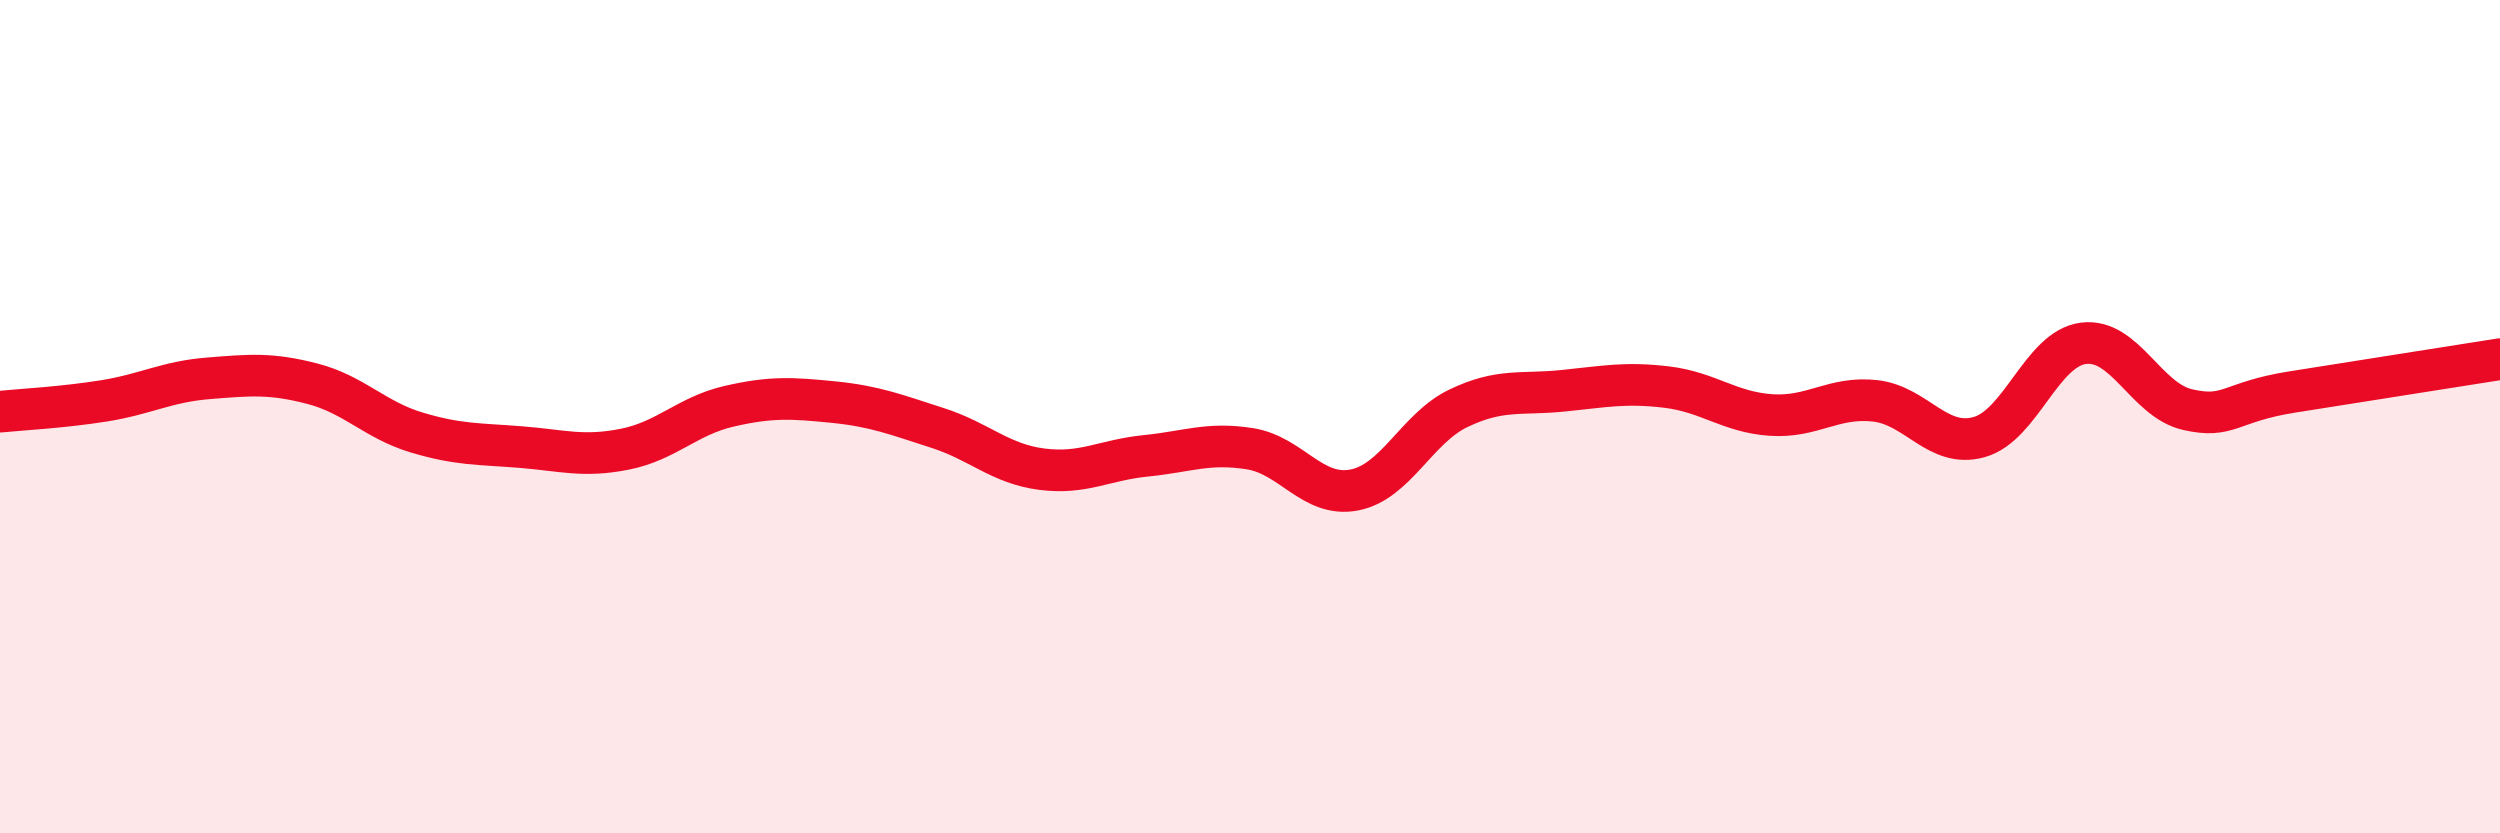
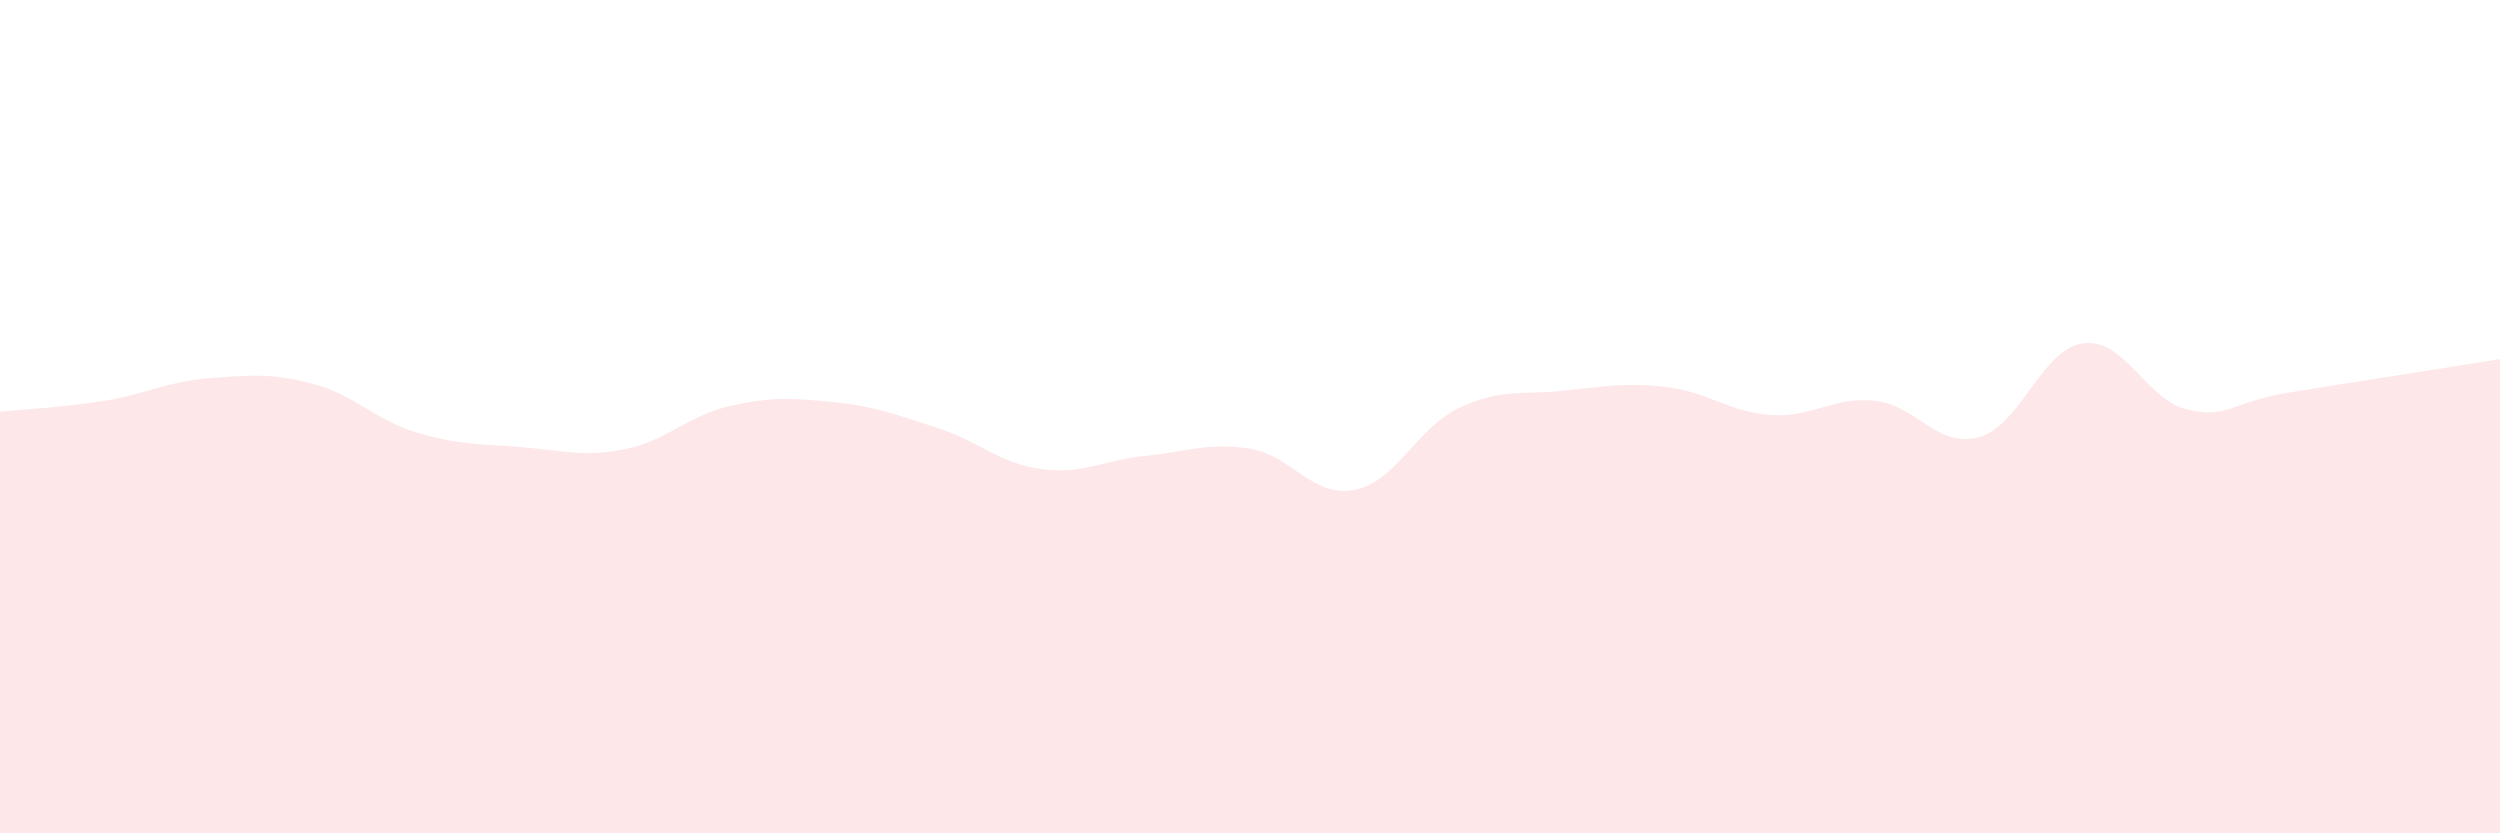
<svg xmlns="http://www.w3.org/2000/svg" width="60" height="20" viewBox="0 0 60 20">
  <path d="M 0,9.88 C 0.5,9.83 1.5,9.78 2.5,9.62 C 3.5,9.46 4,9.16 5,9.08 C 6,9 6.5,8.95 7.5,9.21 C 8.5,9.47 9,10.08 10,10.38 C 11,10.68 11.5,10.65 12.5,10.73 C 13.5,10.81 14,10.98 15,10.78 C 16,10.58 16.5,9.98 17.5,9.75 C 18.5,9.52 19,9.55 20,9.65 C 21,9.75 21.5,9.95 22.5,10.27 C 23.5,10.59 24,11.13 25,11.26 C 26,11.39 26.5,11.04 27.5,10.94 C 28.5,10.84 29,10.61 30,10.77 C 31,10.93 31.5,11.95 32.5,11.76 C 33.5,11.57 34,10.28 35,9.8 C 36,9.32 36.5,9.48 37.5,9.38 C 38.5,9.28 39,9.17 40,9.29 C 41,9.41 41.5,9.89 42.5,9.96 C 43.5,10.03 44,9.51 45,9.62 C 46,9.73 46.5,10.77 47.5,10.49 C 48.5,10.21 49,8.37 50,8.24 C 51,8.11 51.5,9.6 52.5,9.83 C 53.5,10.06 53.5,9.65 55,9.41 C 56.5,9.17 59,8.78 60,8.62L60 20L0 20Z" fill="#EB0A25" opacity="0.1" stroke-linecap="round" stroke-linejoin="round" />
-   <path d="M 0,9.88 C 0.5,9.83 1.5,9.78 2.5,9.62 C 3.5,9.46 4,9.16 5,9.08 C 6,9 6.5,8.95 7.5,9.21 C 8.5,9.47 9,10.08 10,10.38 C 11,10.68 11.5,10.65 12.5,10.73 C 13.5,10.81 14,10.98 15,10.78 C 16,10.58 16.5,9.98 17.5,9.75 C 18.5,9.52 19,9.55 20,9.65 C 21,9.75 21.5,9.95 22.5,10.27 C 23.5,10.59 24,11.13 25,11.26 C 26,11.39 26.5,11.04 27.5,10.94 C 28.5,10.84 29,10.61 30,10.77 C 31,10.93 31.5,11.95 32.5,11.76 C 33.5,11.57 34,10.28 35,9.8 C 36,9.32 36.5,9.48 37.5,9.38 C 38.5,9.28 39,9.17 40,9.29 C 41,9.41 41.5,9.89 42.5,9.96 C 43.5,10.03 44,9.51 45,9.62 C 46,9.73 46.5,10.77 47.5,10.49 C 48.5,10.21 49,8.37 50,8.24 C 51,8.11 51.5,9.6 52.5,9.83 C 53.5,10.06 53.5,9.65 55,9.41 C 56.5,9.17 59,8.78 60,8.62" stroke="#EB0A25" stroke-width="1" fill="none" stroke-linecap="round" stroke-linejoin="round" />
</svg>